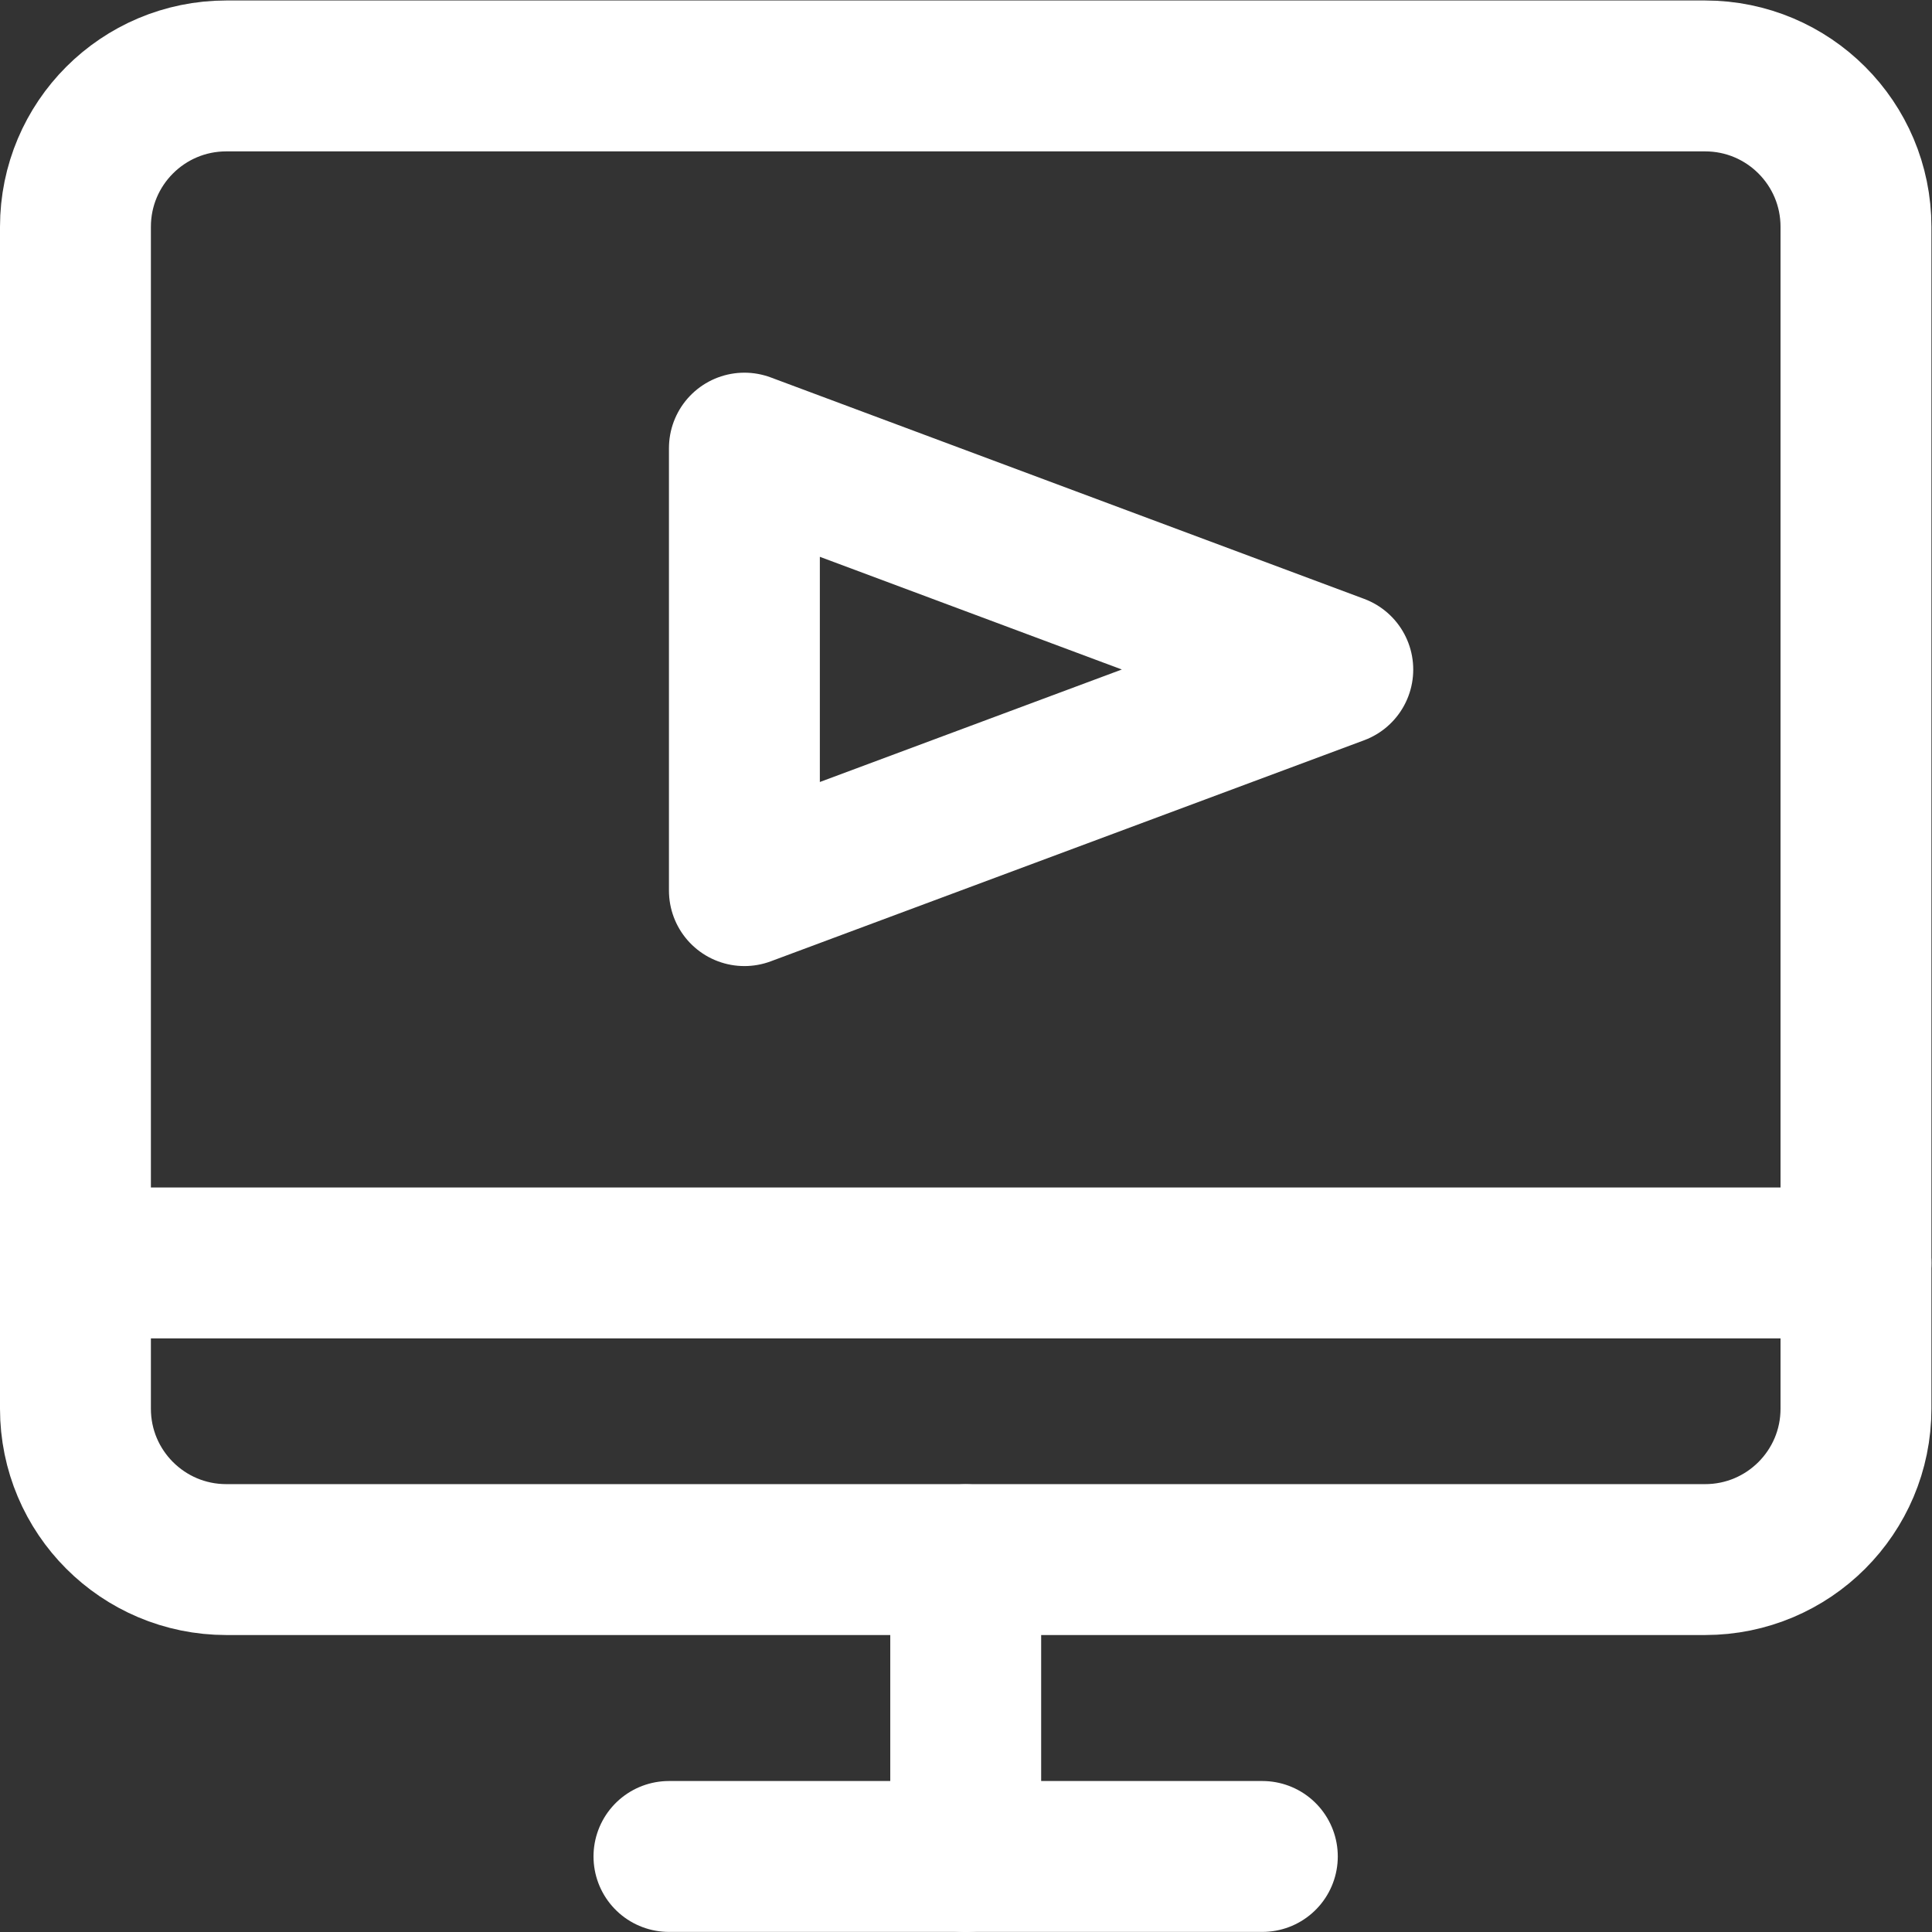
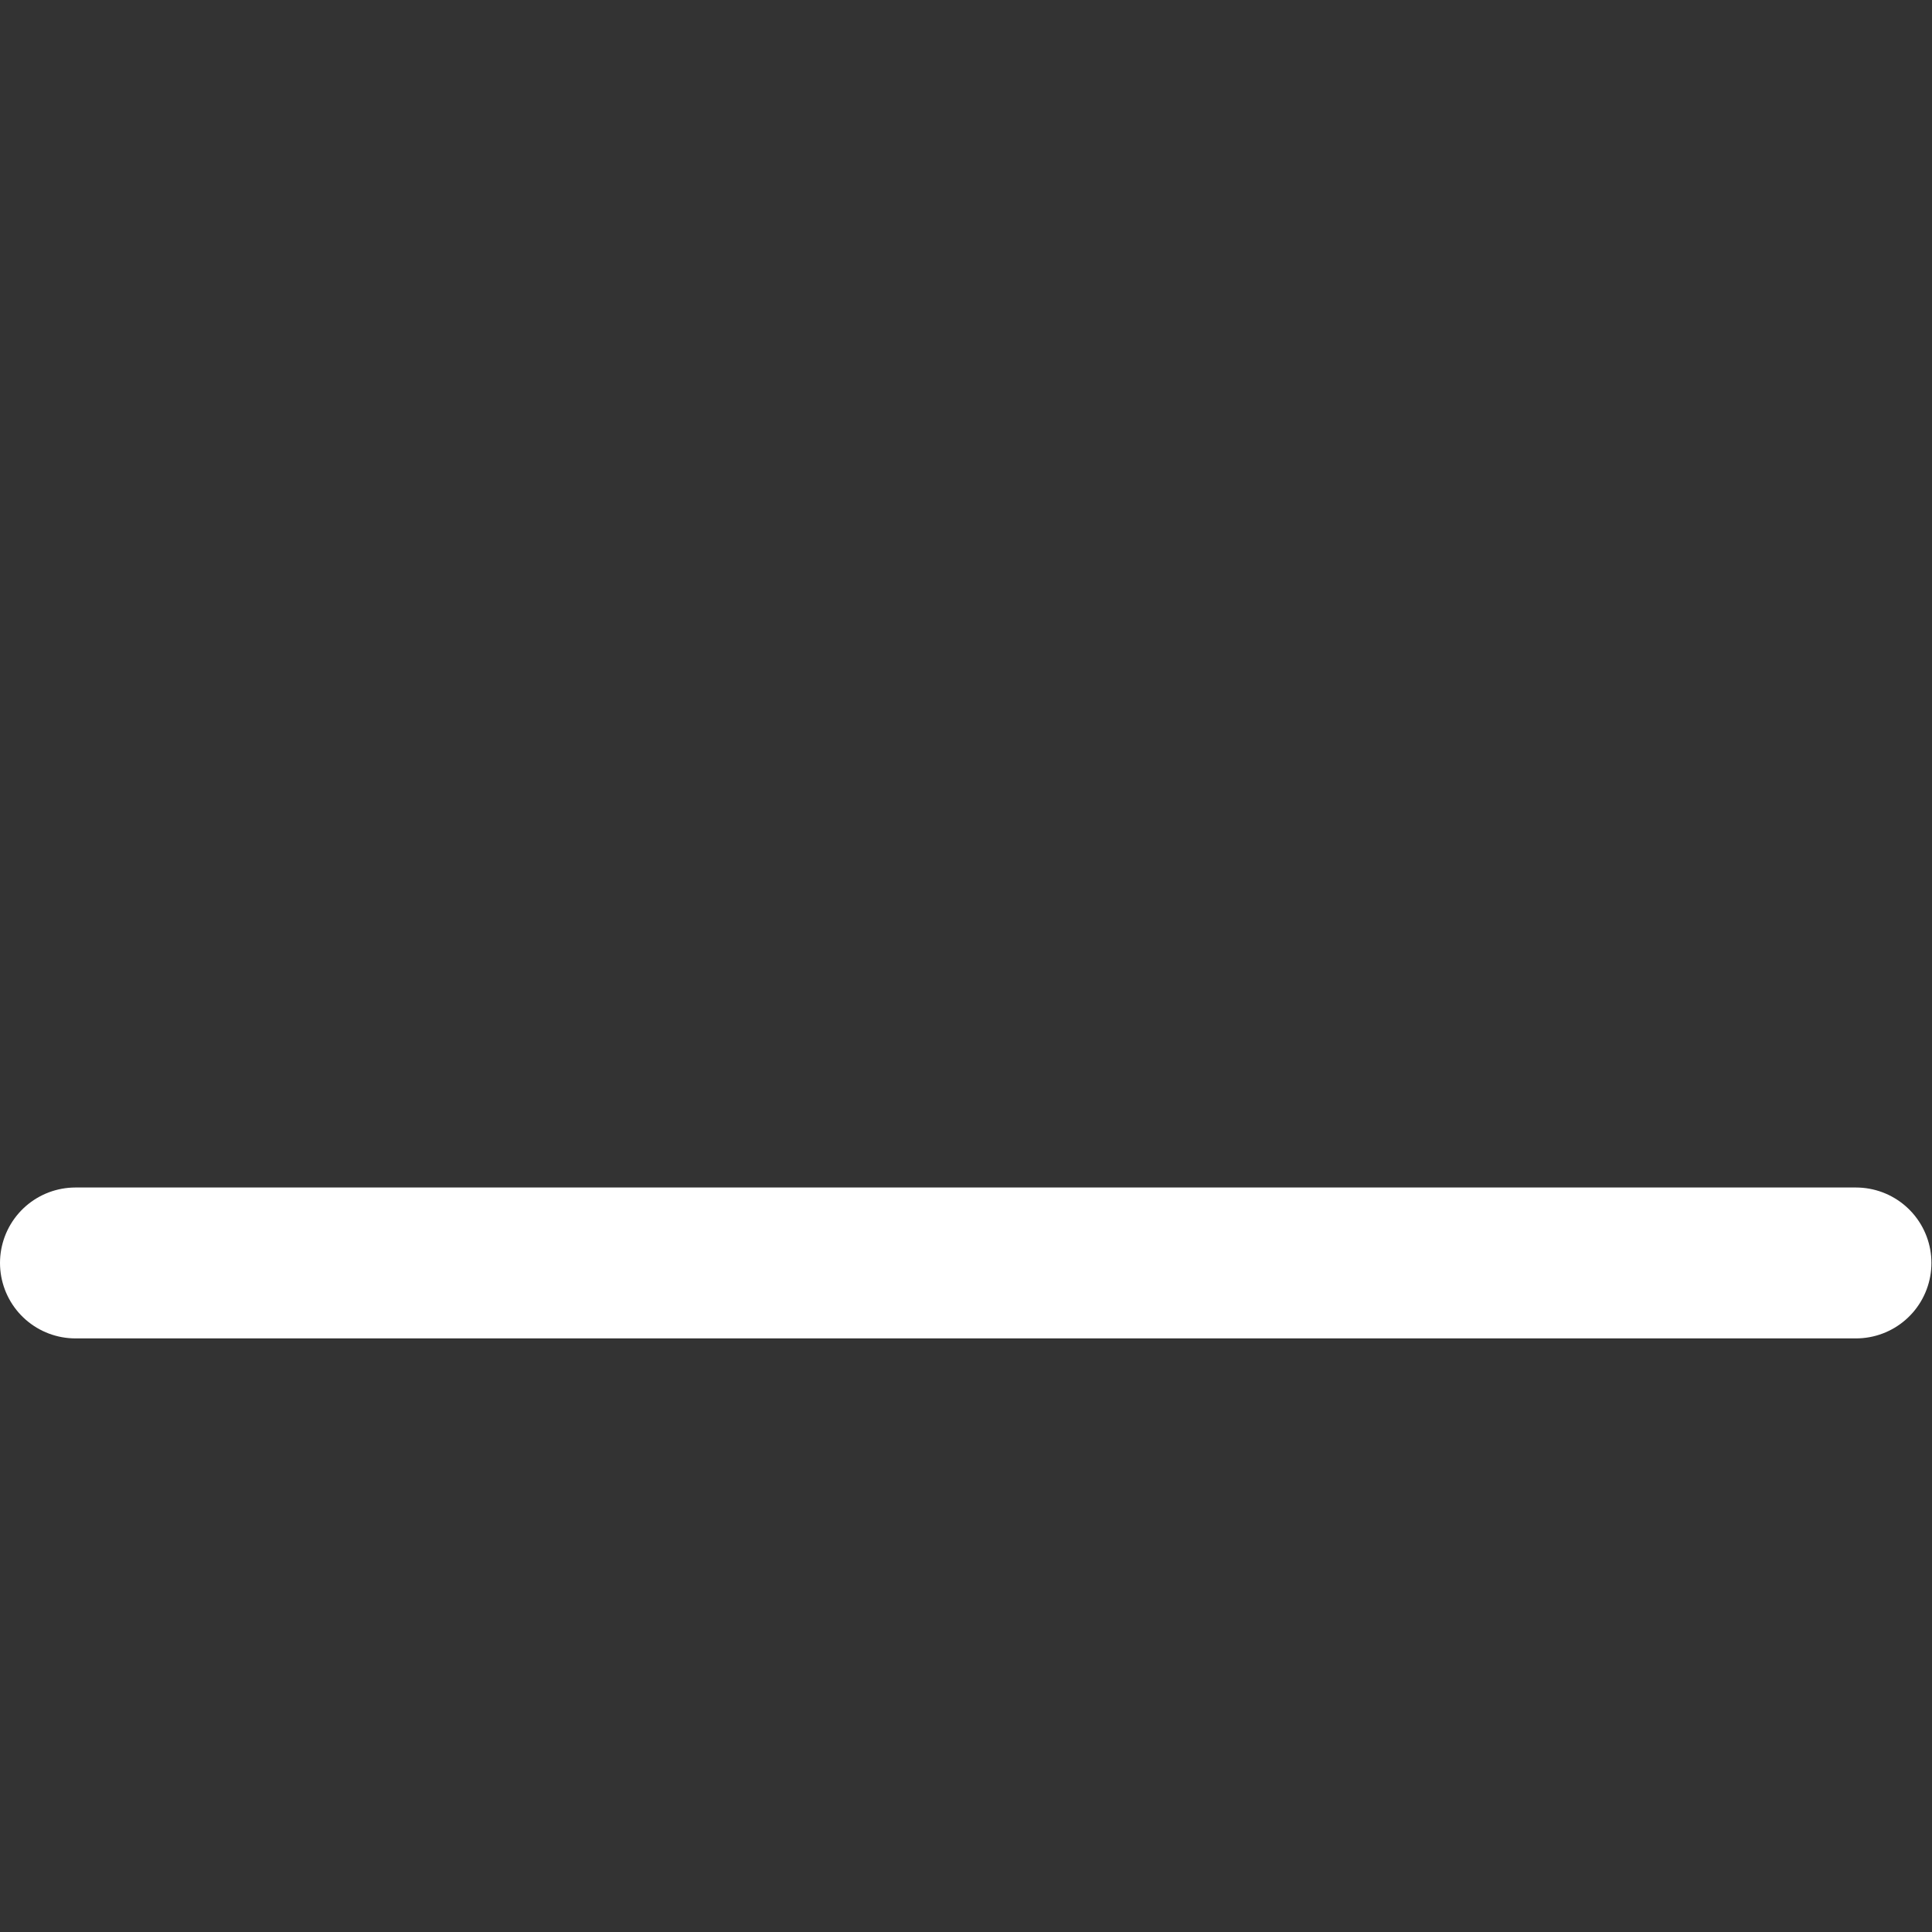
<svg xmlns="http://www.w3.org/2000/svg" version="1.1" id="svg600" x="0px" y="0px" viewBox="0 0 682.7 682.7" style="enable-background:new 0 0 682.7 682.7;" xml:space="preserve">
  <rect x="0" y="0" width="682.7" height="682.7" fill="#333333" stroke="none" />
  <style type="text/css">
	.st0{fill:none;stroke:#FFFFFF;stroke-width:40;stroke-linecap:round;stroke-linejoin:round;stroke-miterlimit:10;}
</style>
  <g id="g606" transform="matrix(1.333,0,0,-1.333,0,682.667)">
    <g id="g608">
      <g>
        <g id="g610">
          <g id="g616" transform="translate(452,492)">
-             <path id="path618" class="st0" d="M0,0c22.1,0,40-17.9,40-40v-313.3c0-22.1-17.9-40-40-40h-392c-22.1,0-40,17.9-40,40V-40       c0,22.1,17.9,40,40,40H0z" />
-           </g>
+             </g>
          <g id="g620" transform="translate(20,177.333)">
            <path id="path622" class="st0" d="M0,0h472" />
          </g>
          <g id="g624" transform="translate(177.333,20)">
-             <path id="path626" class="st0" d="M0,0h157.3" />
-           </g>
+             </g>
          <g id="g628" transform="translate(256,98.666)">
-             <path id="path630" class="st0" d="M0,0v-78.7" />
-           </g>
+             </g>
          <g id="g632" transform="translate(197.333,393.334)">
-             <path id="path634" class="st0" d="M0,0l157.3-58.7L0-117.3V0z" />
-           </g>
+             </g>
        </g>
      </g>
    </g>
  </g>
</svg>